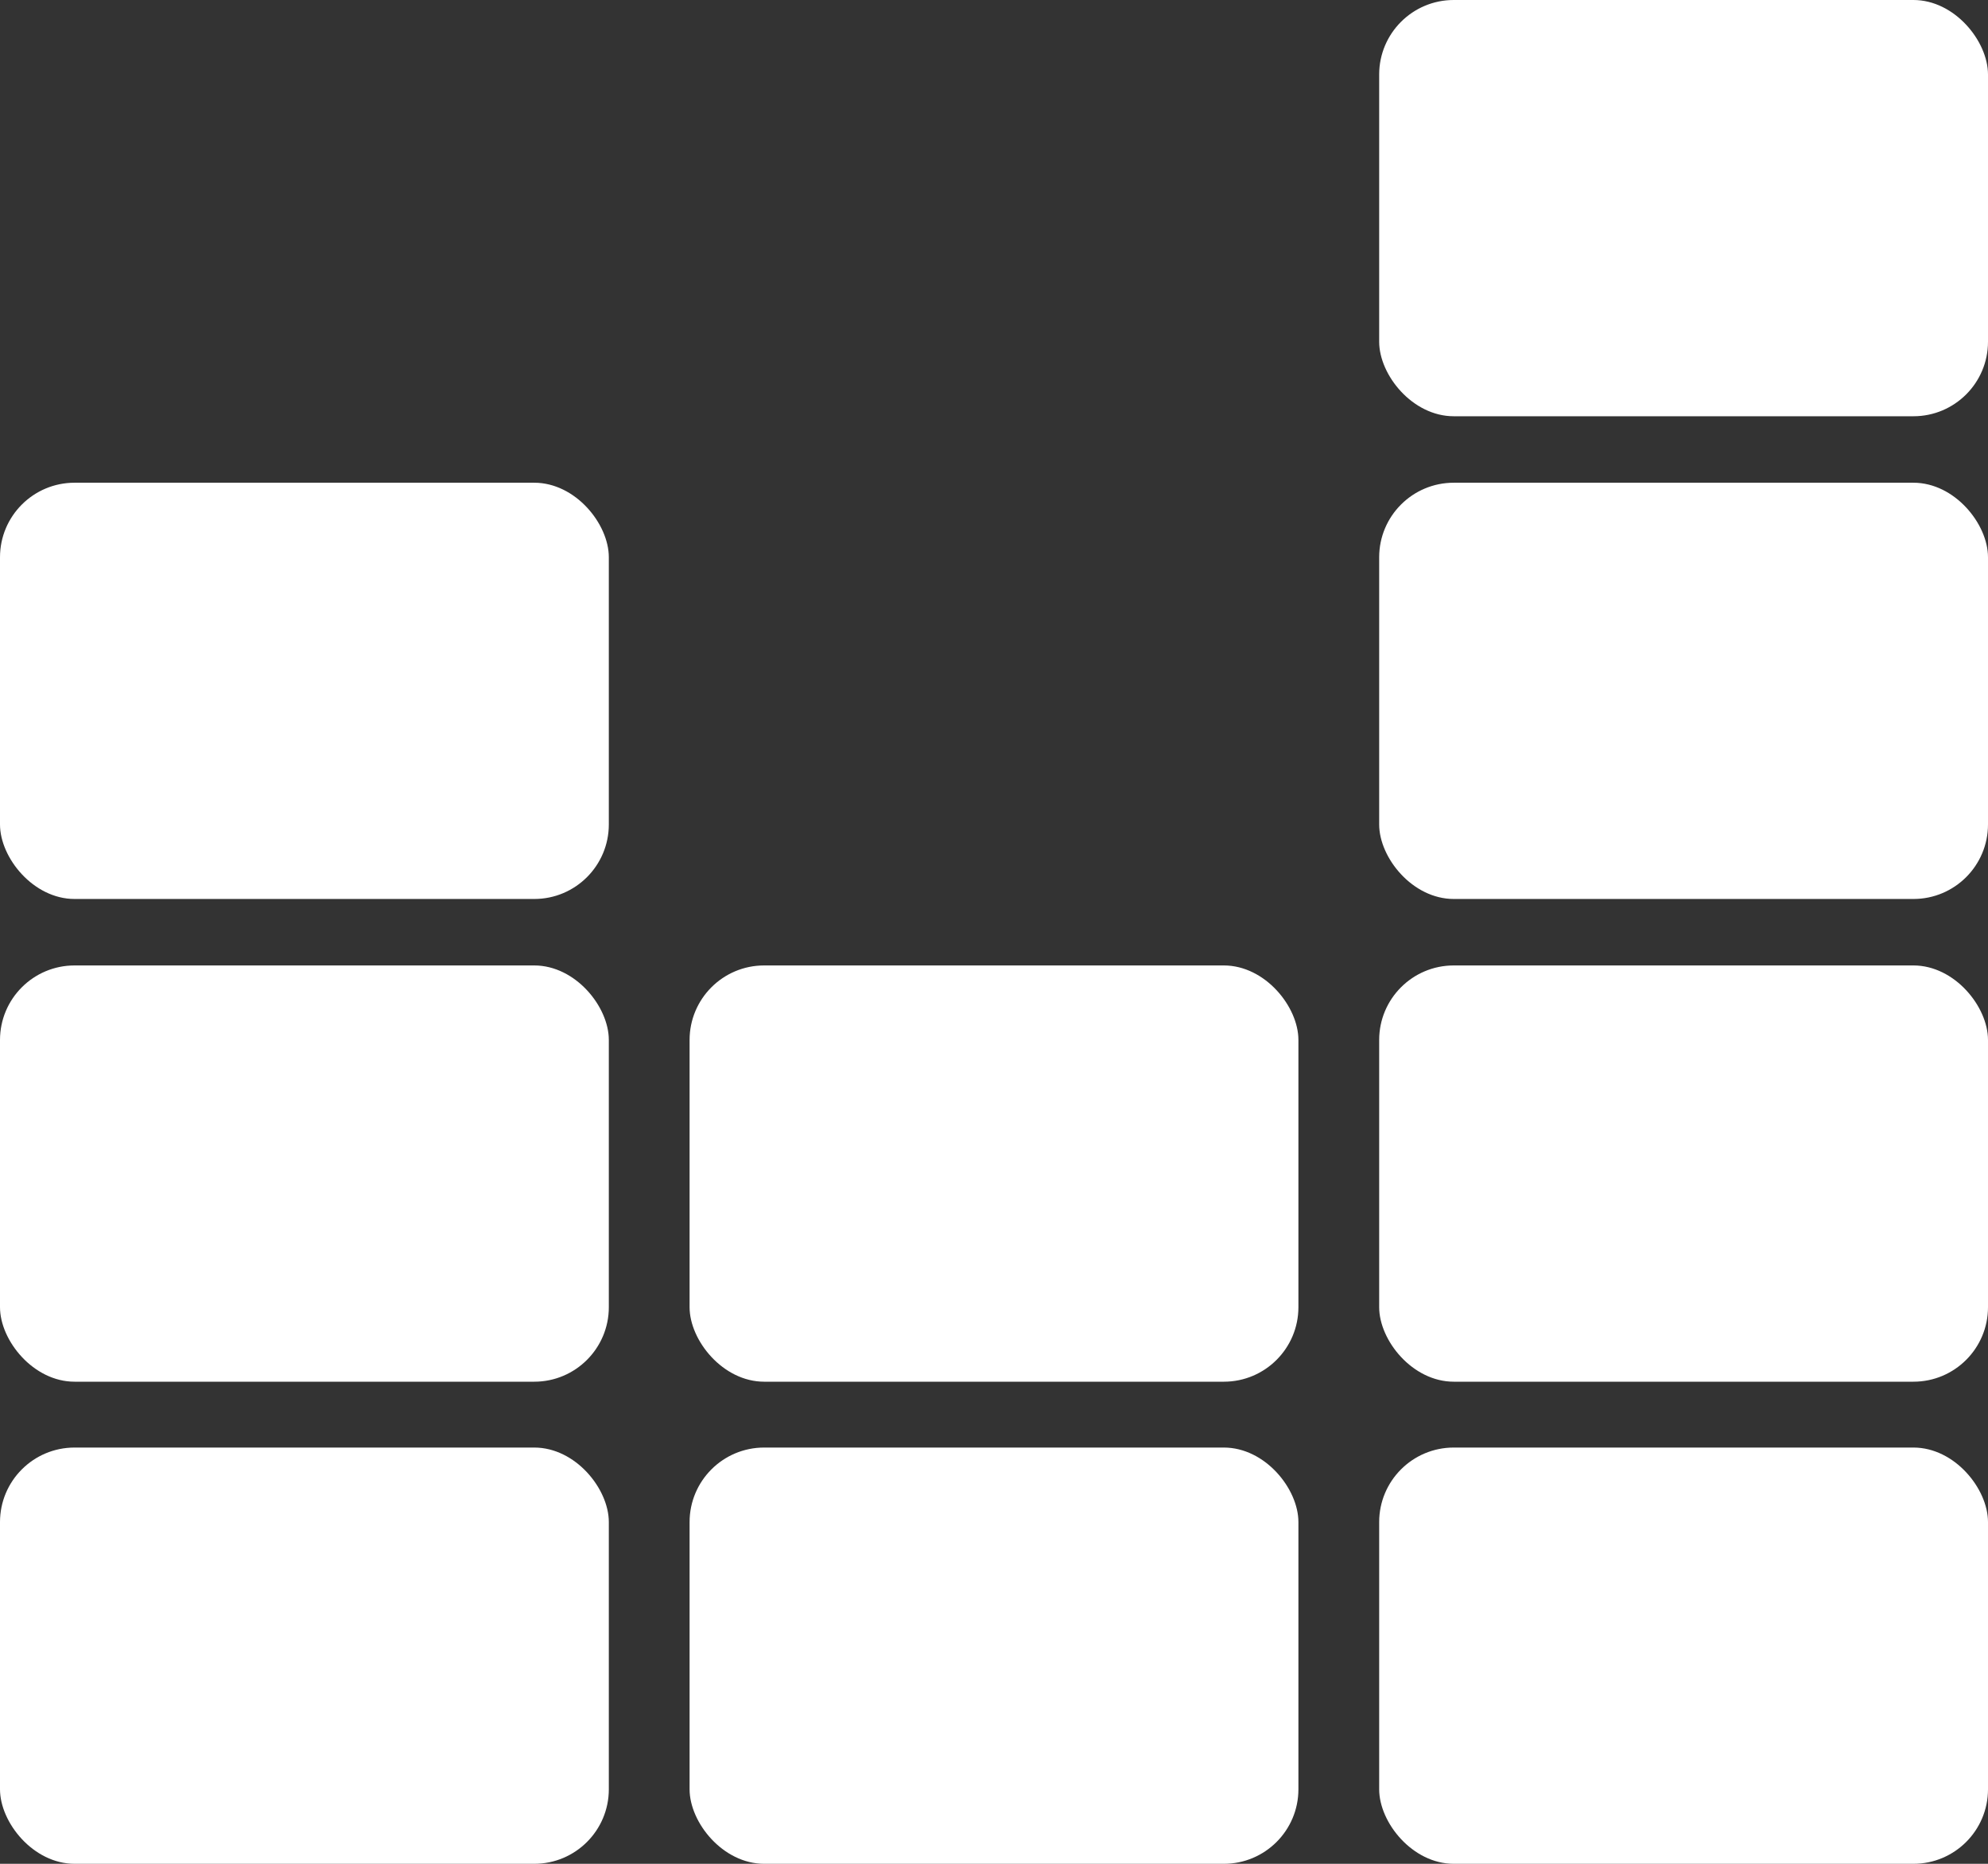
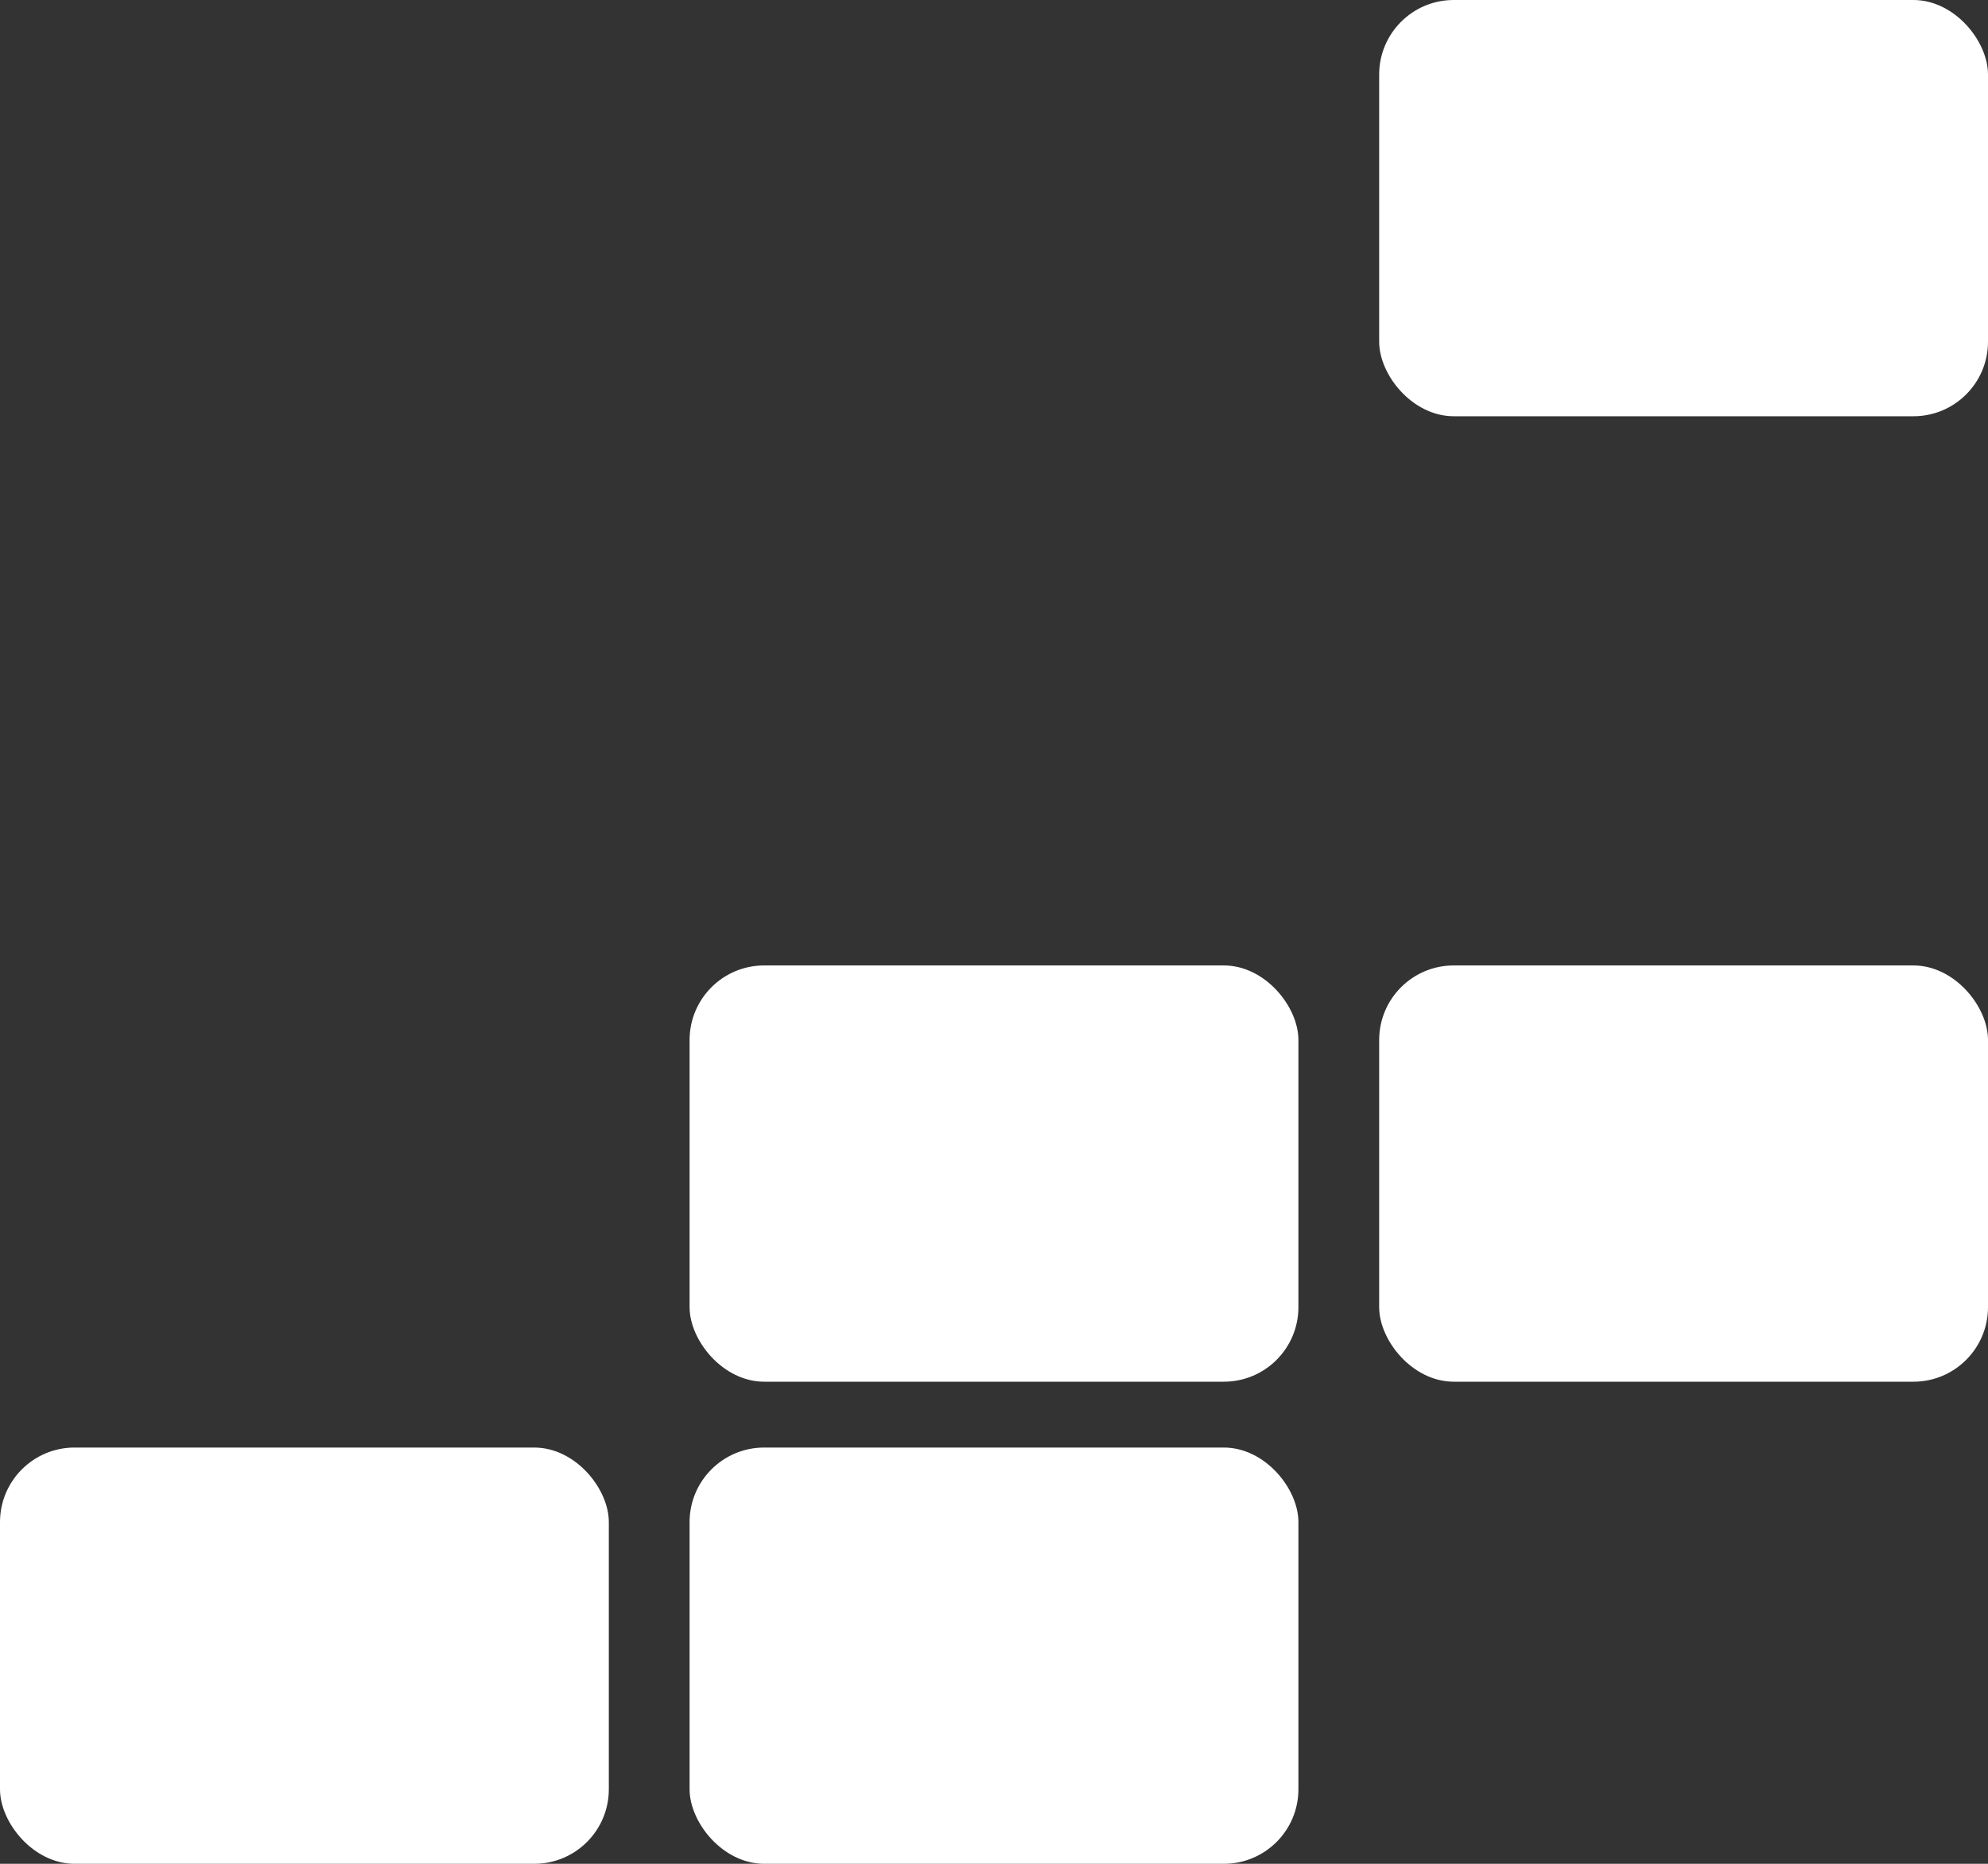
<svg xmlns="http://www.w3.org/2000/svg" id="Layer_2" data-name="Layer 2" viewBox="0 0 32 30">
  <rect x="0" y="0" width="32" height="30" fill="#333333" stroke="none" />
  <defs>
    <style>
      .cls-1 {
        fill: #fff;
      }
    </style>
  </defs>
  <g id="Layer_2-2" data-name="Layer 2">
    <g>
-       <rect class="cls-1" y="7.77" width="9.8" height="6.7" rx="1.2" ry="1.2" />
-       <rect class="cls-1" x="22.2" y="7.77" width="9.8" height="6.7" rx="1.2" ry="1.2" />
-       <rect class="cls-1" x="0" y="15.54" width="9.8" height="6.7" rx="1.2" ry="1.2" />
      <rect class="cls-1" x="11.1" y="15.54" width="9.8" height="6.7" rx="1.2" ry="1.2" />
      <rect class="cls-1" x="22.2" y="15.54" width="9.8" height="6.7" rx="1.2" ry="1.2" />
      <rect class="cls-1" x="0" y="23.3" width="9.8" height="6.7" rx="1.2" ry="1.2" />
      <rect class="cls-1" x="11.1" y="23.3" width="9.8" height="6.7" rx="1.2" ry="1.2" />
-       <rect class="cls-1" x="22.2" y="23.3" width="9.8" height="6.7" rx="1.2" ry="1.2" />
      <rect class="cls-1" x="22.2" y="0" width="9.8" height="6.7" rx="1.2" ry="1.2" />
    </g>
  </g>
</svg>